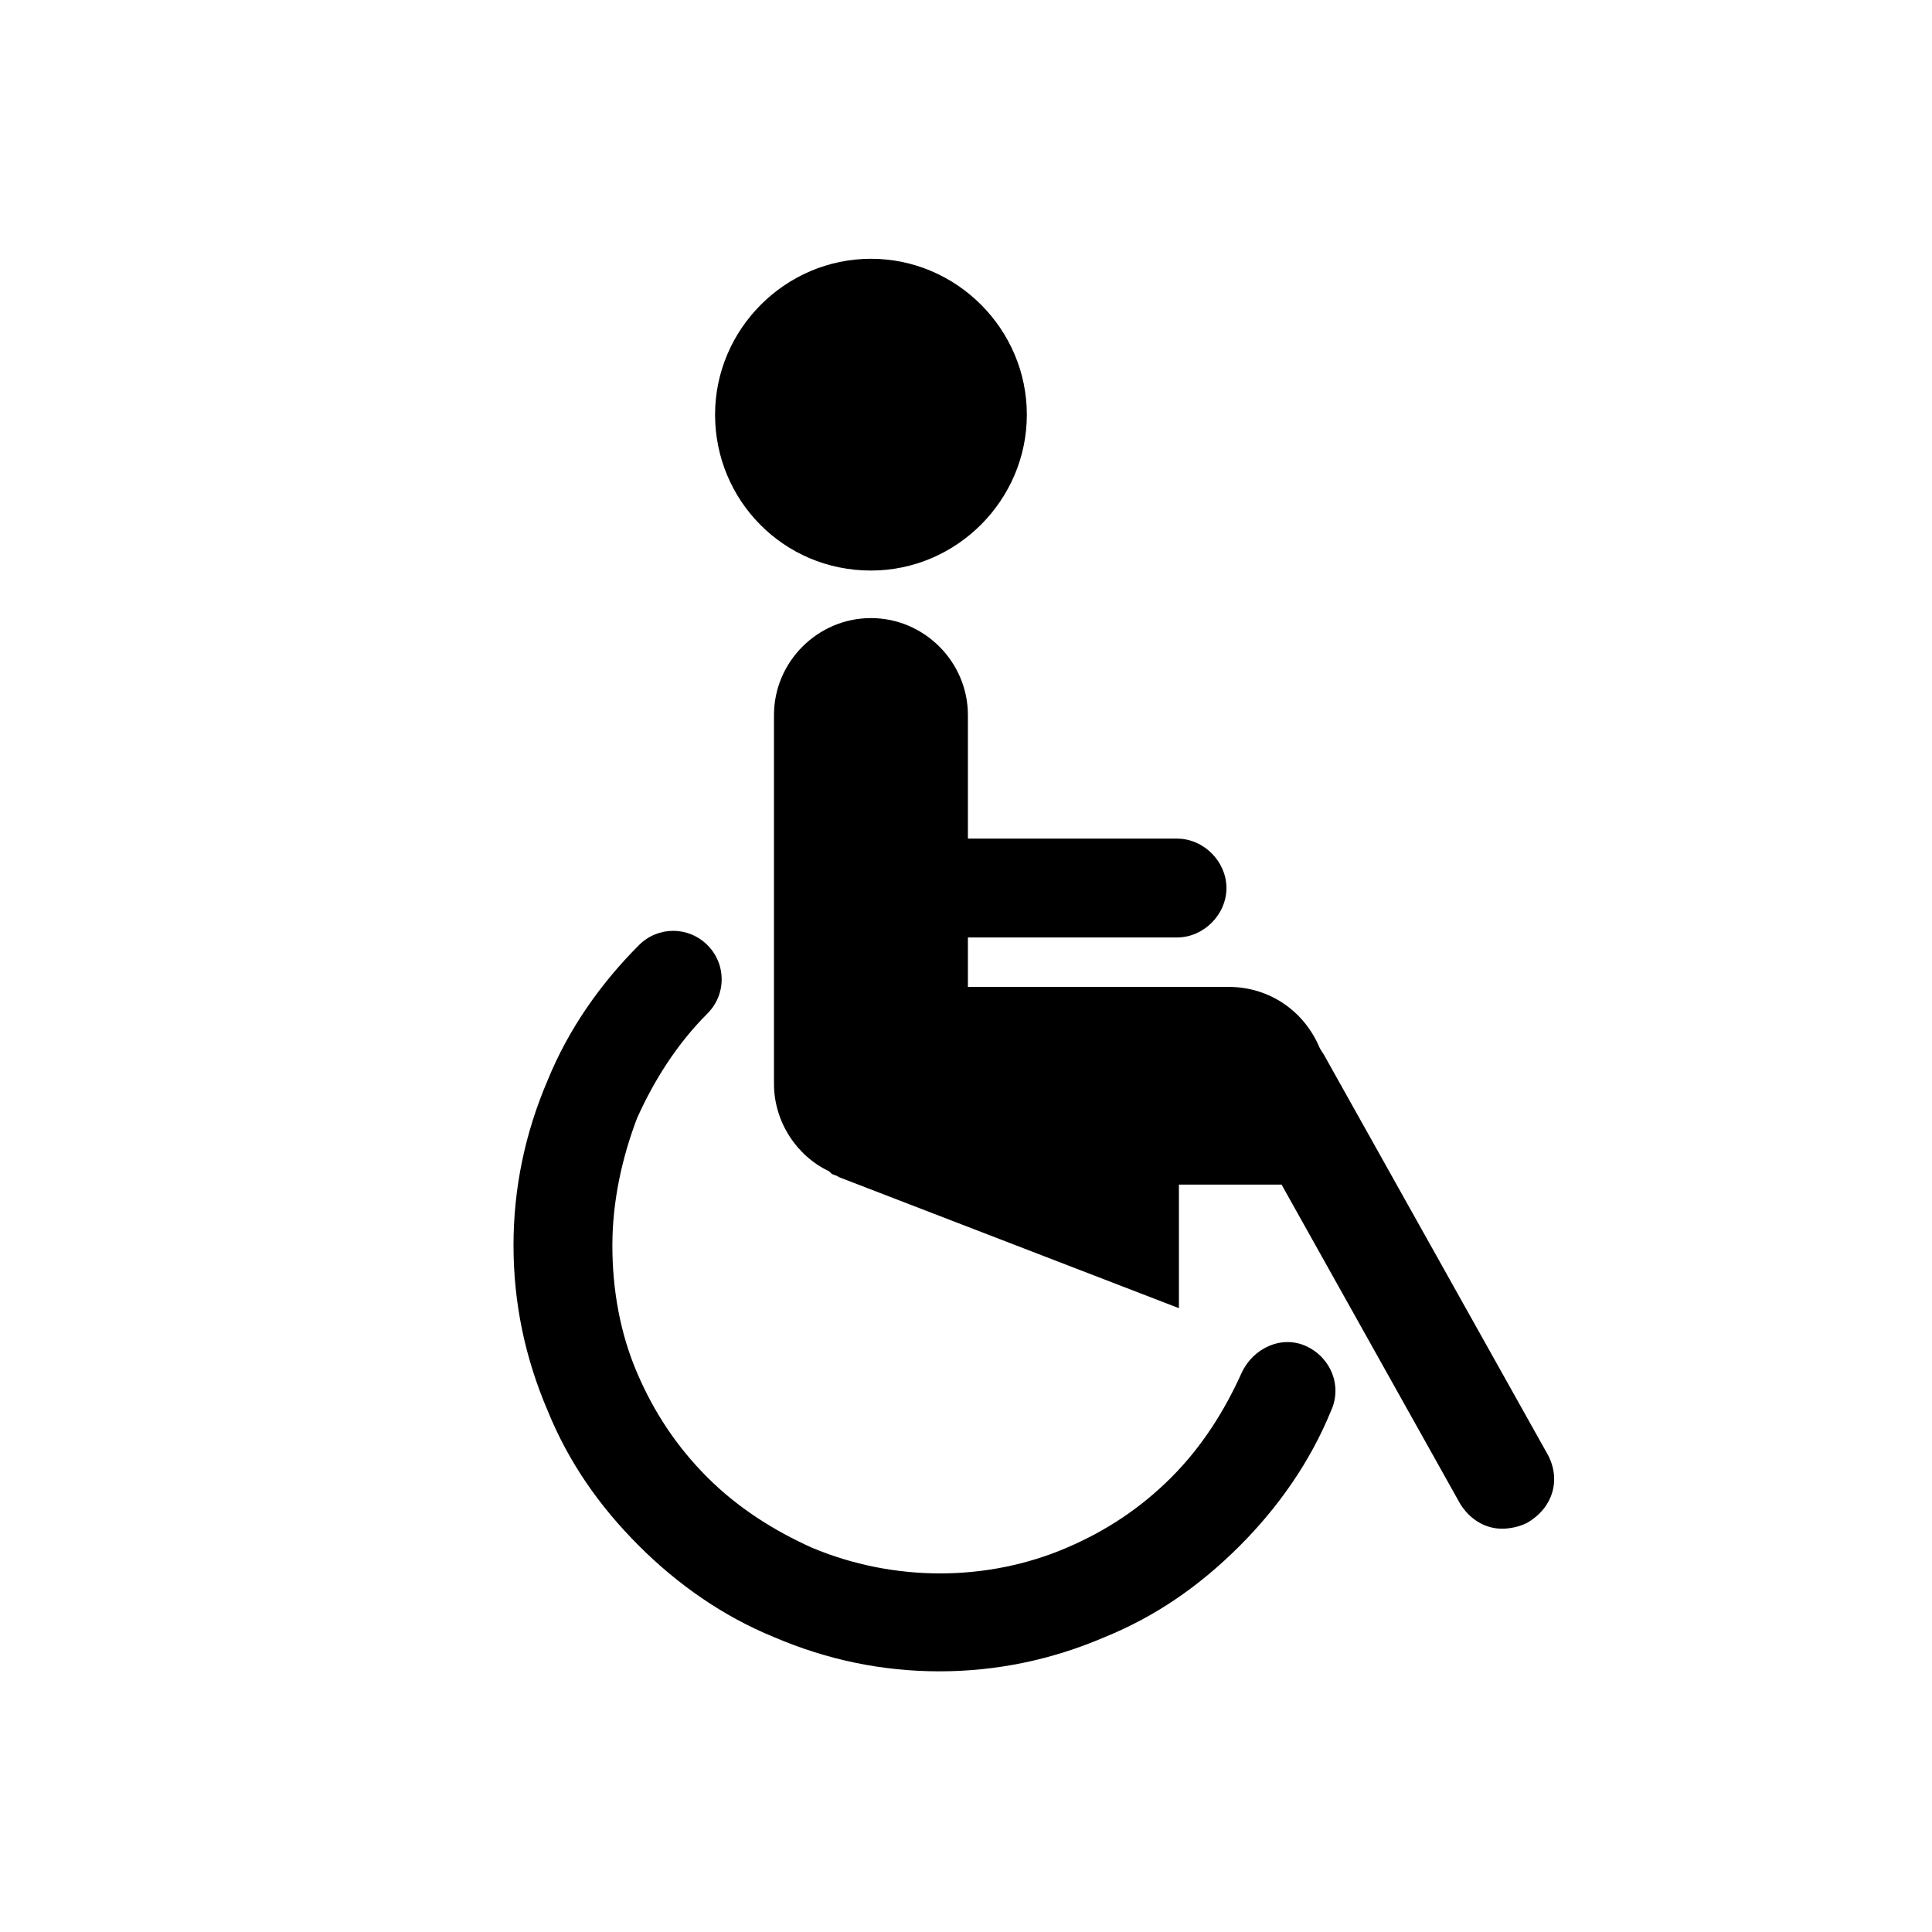
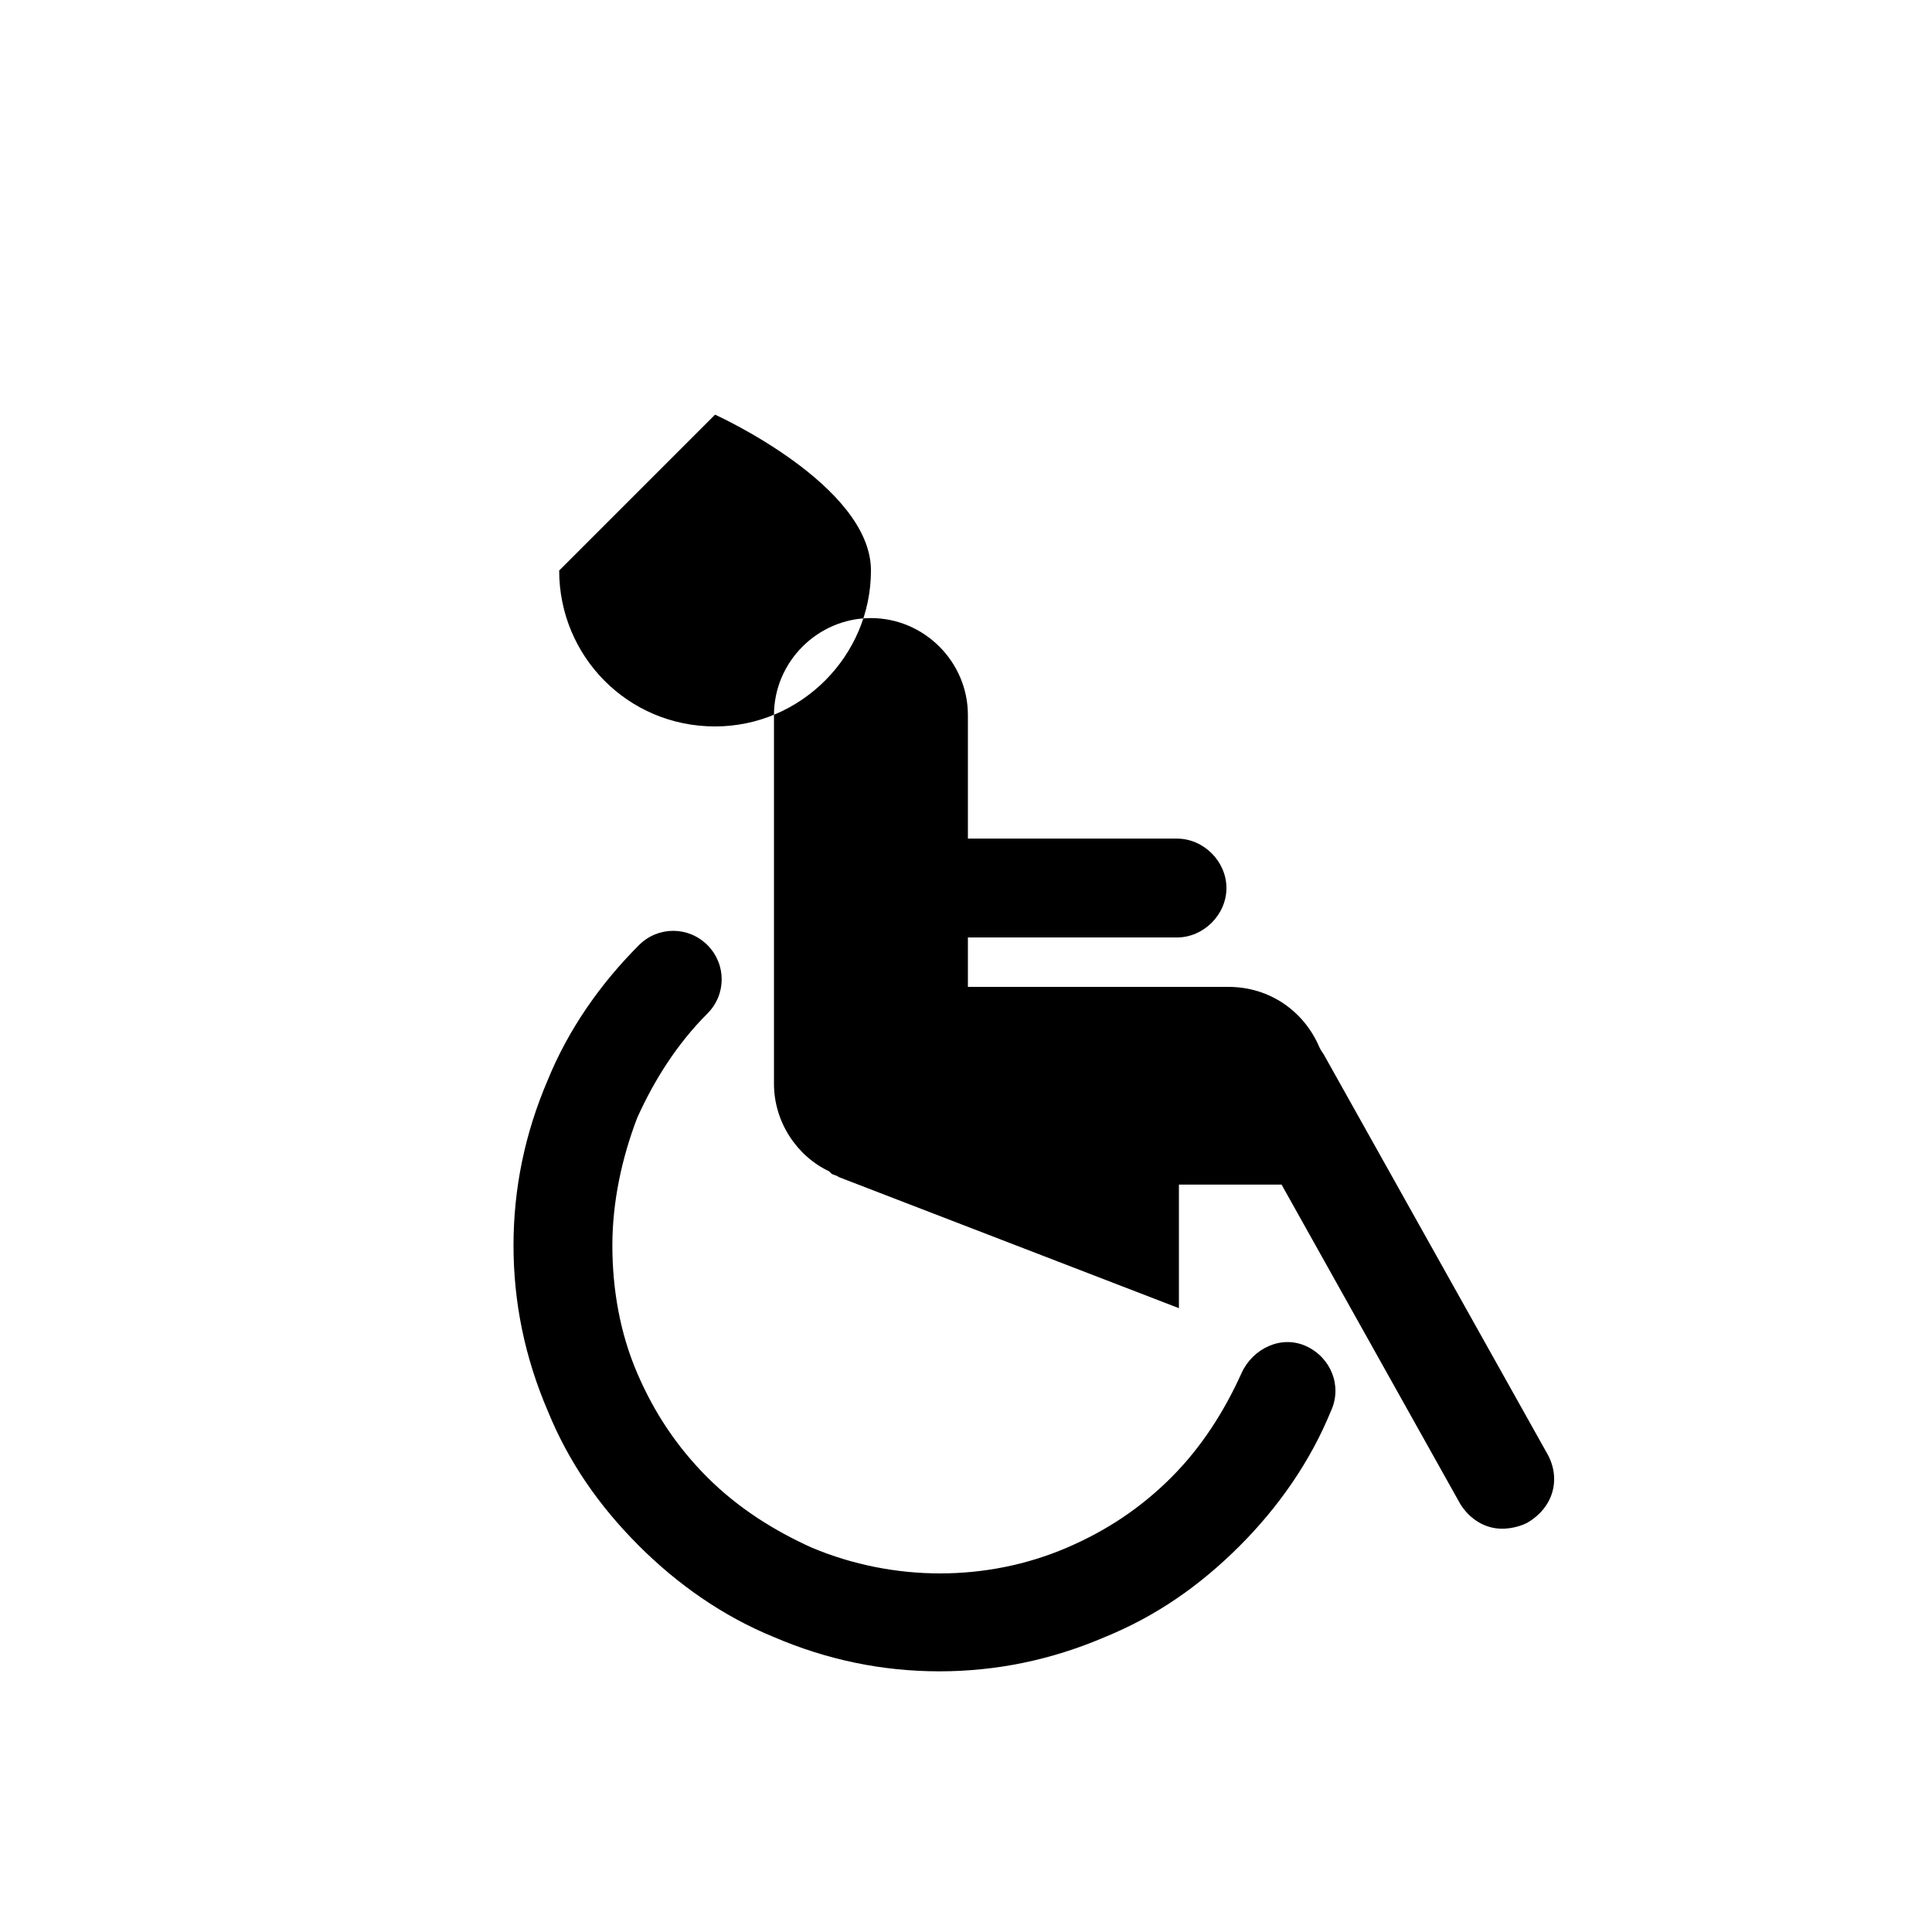
<svg xmlns="http://www.w3.org/2000/svg" fill="#000000" width="800px" height="800px" version="1.1" viewBox="144 144 512 512">
-   <path d="m333.5 253.89c0-22.672 18.641-41.312 41.312-41.312s41.312 18.641 41.312 41.312-18.641 41.312-41.312 41.312c-23.176 0-41.312-18.641-41.312-41.312zm156.68 246.87c-6.551-3.023-14.105 0.504-17.129 7.055-4.535 10.078-10.578 19.648-18.641 27.711s-17.129 14.105-27.711 18.641c-21.16 9.07-45.848 9.07-67.512 0-10.078-4.535-19.648-10.578-27.711-18.641s-14.105-17.129-18.641-27.711c-4.535-10.578-6.551-22.168-6.551-33.754s2.519-23.176 6.551-33.754c4.535-10.078 10.578-19.648 18.641-27.711 5.039-5.039 5.039-13.098 0-18.137-5.039-5.039-13.098-5.039-18.137 0-10.078 10.078-18.641 22.168-24.184 35.77-6.047 14.105-9.07 28.719-9.07 43.832s3.023 29.727 9.07 43.832c5.543 13.602 13.602 25.191 24.184 35.77 10.078 10.078 22.168 18.641 35.77 24.184 14.105 6.047 28.719 9.07 43.832 9.07 15.113 0 29.727-3.023 43.832-9.07 13.602-5.543 25.191-13.602 35.77-24.184 10.078-10.078 18.641-22.168 24.184-35.77 3.027-6.555 0.004-14.109-6.547-17.133zm63.984 28.715-58.945-105.3c-0.504-1.008-1.008-1.512-1.512-2.519-4.031-9.574-13.098-16.121-24.184-16.121h-69.02v-13.098h55.418c7.055 0 13.098-6.047 13.098-13.098 0-7.055-6.047-13.098-13.098-13.098h-55.418v-32.746c0-14.105-11.586-25.695-25.695-25.695-14.105 0-25.695 11.586-25.695 25.695v97.738c0 10.078 6.047 19.145 14.609 23.176l0.504 0.504c0.504 0.504 1.512 0.504 2.016 1.008l90.184 34.758v-32.746h13.098 2.016 12.09l47.359 84.641c2.519 4.031 6.551 6.551 11.082 6.551 2.016 0 4.535-0.504 6.551-1.512 7.055-4.031 9.07-11.59 5.543-18.141z" />
+   <path d="m333.5 253.89s41.312 18.641 41.312 41.312-18.641 41.312-41.312 41.312c-23.176 0-41.312-18.641-41.312-41.312zm156.68 246.87c-6.551-3.023-14.105 0.504-17.129 7.055-4.535 10.078-10.578 19.648-18.641 27.711s-17.129 14.105-27.711 18.641c-21.16 9.07-45.848 9.07-67.512 0-10.078-4.535-19.648-10.578-27.711-18.641s-14.105-17.129-18.641-27.711c-4.535-10.578-6.551-22.168-6.551-33.754s2.519-23.176 6.551-33.754c4.535-10.078 10.578-19.648 18.641-27.711 5.039-5.039 5.039-13.098 0-18.137-5.039-5.039-13.098-5.039-18.137 0-10.078 10.078-18.641 22.168-24.184 35.77-6.047 14.105-9.07 28.719-9.07 43.832s3.023 29.727 9.07 43.832c5.543 13.602 13.602 25.191 24.184 35.77 10.078 10.078 22.168 18.641 35.77 24.184 14.105 6.047 28.719 9.07 43.832 9.07 15.113 0 29.727-3.023 43.832-9.07 13.602-5.543 25.191-13.602 35.77-24.184 10.078-10.078 18.641-22.168 24.184-35.77 3.027-6.555 0.004-14.109-6.547-17.133zm63.984 28.715-58.945-105.3c-0.504-1.008-1.008-1.512-1.512-2.519-4.031-9.574-13.098-16.121-24.184-16.121h-69.02v-13.098h55.418c7.055 0 13.098-6.047 13.098-13.098 0-7.055-6.047-13.098-13.098-13.098h-55.418v-32.746c0-14.105-11.586-25.695-25.695-25.695-14.105 0-25.695 11.586-25.695 25.695v97.738c0 10.078 6.047 19.145 14.609 23.176l0.504 0.504c0.504 0.504 1.512 0.504 2.016 1.008l90.184 34.758v-32.746h13.098 2.016 12.09l47.359 84.641c2.519 4.031 6.551 6.551 11.082 6.551 2.016 0 4.535-0.504 6.551-1.512 7.055-4.031 9.07-11.59 5.543-18.141z" />
</svg>